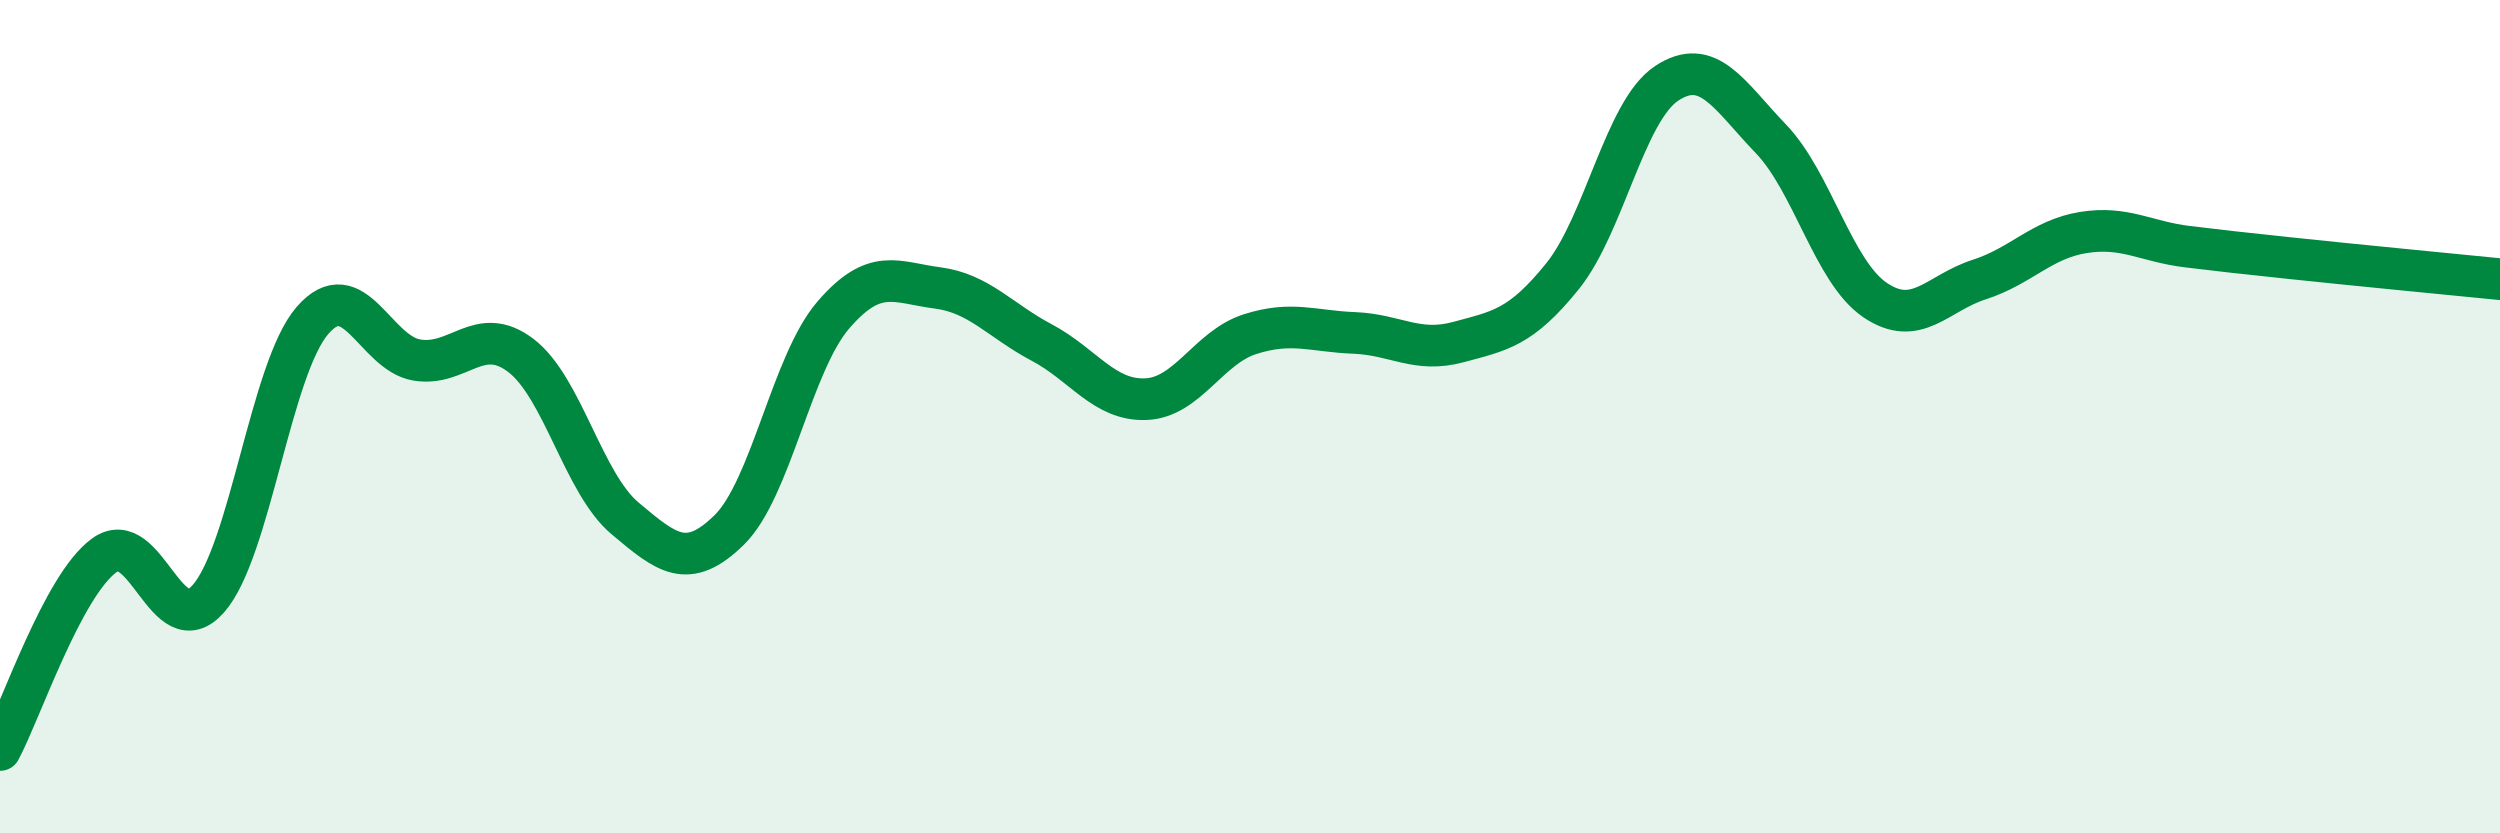
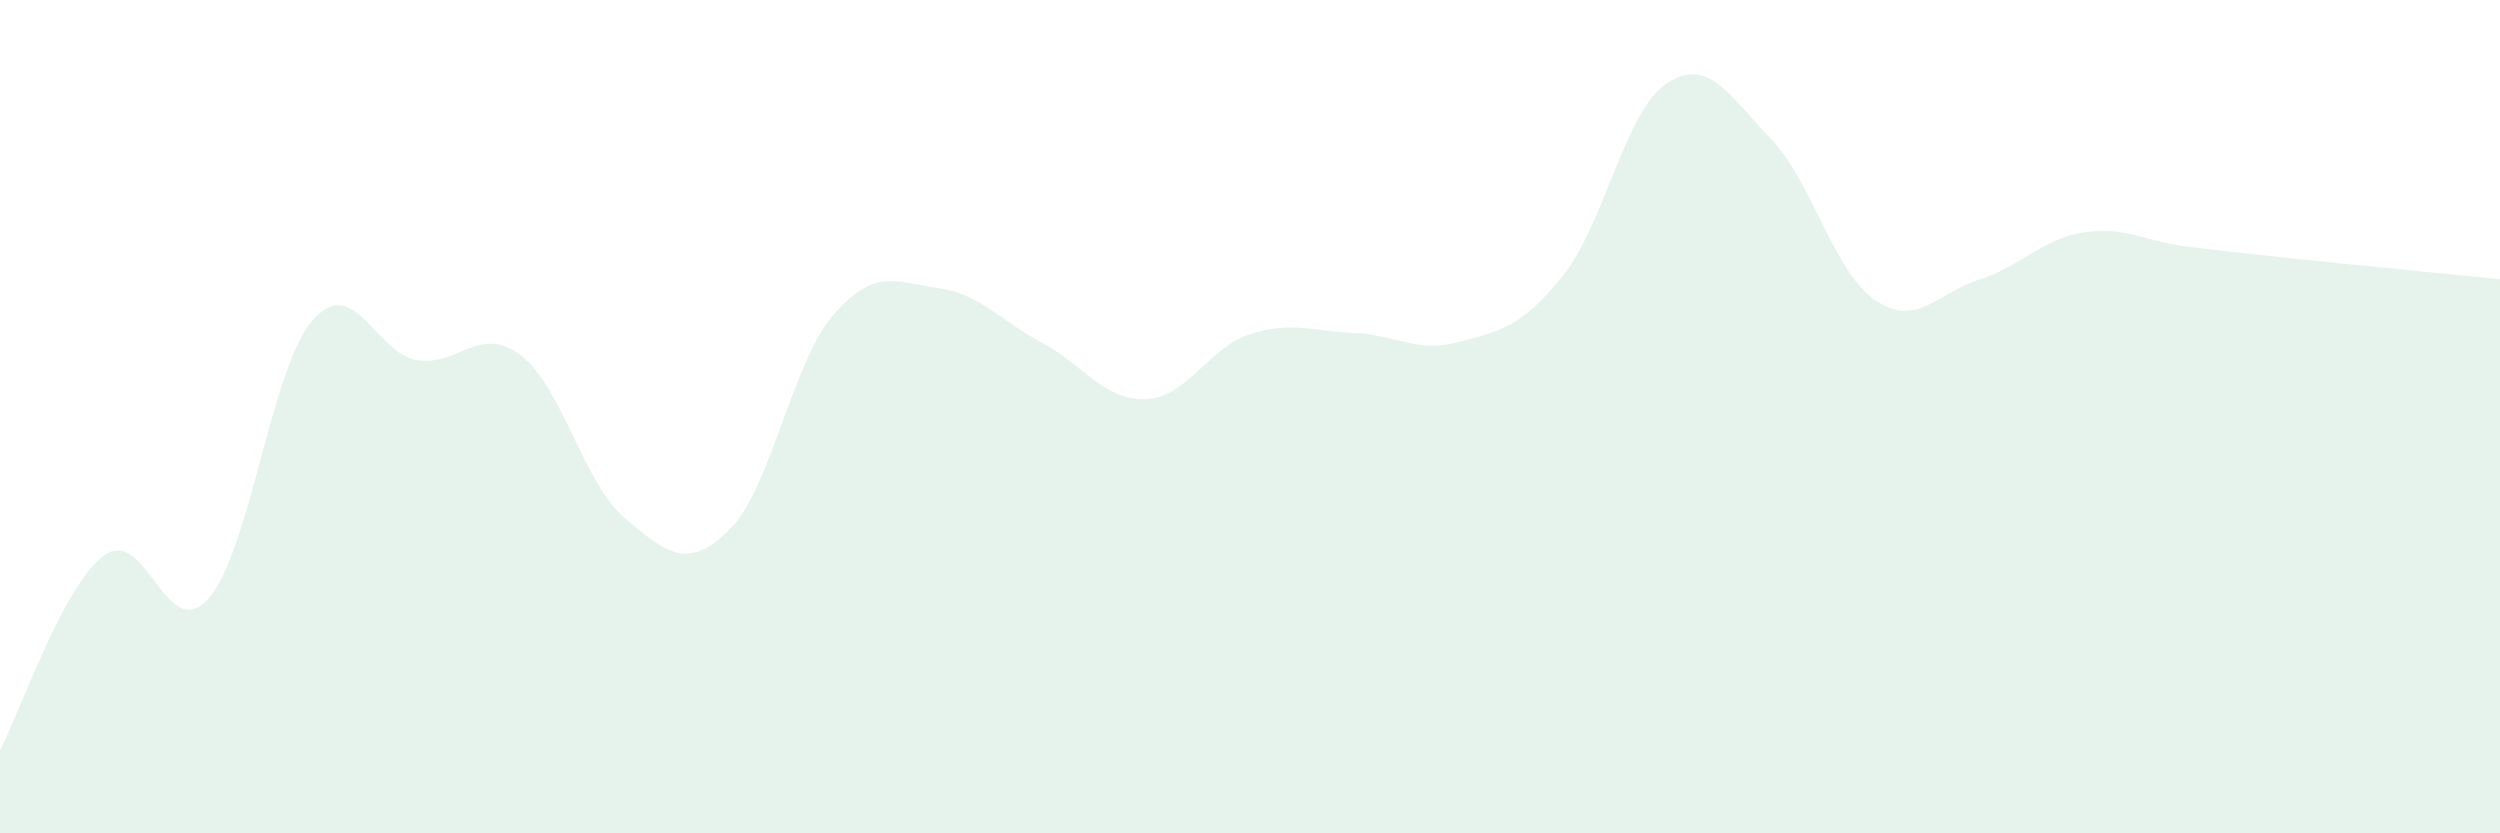
<svg xmlns="http://www.w3.org/2000/svg" width="60" height="20" viewBox="0 0 60 20">
  <path d="M 0,18 C 0.5,17.07 1.5,14.06 2.5,13.33 C 3.5,12.6 4,15.5 5,14.37 C 6,13.24 6.5,8.84 7.5,7.69 C 8.5,6.54 9,8.47 10,8.64 C 11,8.81 11.5,7.77 12.5,8.53 C 13.5,9.29 14,11.6 15,12.44 C 16,13.28 16.5,13.7 17.5,12.72 C 18.5,11.74 19,8.72 20,7.56 C 21,6.4 21.5,6.78 22.5,6.91 C 23.5,7.04 24,7.69 25,8.22 C 26,8.75 26.5,9.62 27.5,9.58 C 28.5,9.54 29,8.34 30,8.02 C 31,7.7 31.5,7.95 32.5,7.99 C 33.5,8.03 34,8.48 35,8.21 C 36,7.94 36.5,7.87 37.5,6.63 C 38.5,5.39 39,2.66 40,2 C 41,1.34 41.5,2.29 42.5,3.33 C 43.5,4.37 44,6.52 45,7.2 C 46,7.88 46.5,7.03 47.5,6.71 C 48.5,6.39 49,5.74 50,5.58 C 51,5.42 51.5,5.8 52.5,5.92 C 53.5,6.04 53.5,6.04 55,6.2 C 56.5,6.36 59,6.6 60,6.7L60 20L0 20Z" fill="#008740" opacity="0.1" stroke-linecap="round" stroke-linejoin="round" />
-   <path d="M 0,18 C 0.5,17.07 1.5,14.06 2.5,13.33 C 3.5,12.6 4,15.5 5,14.37 C 6,13.24 6.5,8.84 7.5,7.69 C 8.5,6.54 9,8.47 10,8.64 C 11,8.81 11.5,7.77 12.5,8.53 C 13.5,9.29 14,11.6 15,12.44 C 16,13.28 16.5,13.7 17.5,12.72 C 18.5,11.74 19,8.72 20,7.56 C 21,6.4 21.5,6.78 22.5,6.91 C 23.5,7.04 24,7.69 25,8.22 C 26,8.75 26.5,9.62 27.5,9.58 C 28.5,9.54 29,8.34 30,8.02 C 31,7.7 31.5,7.95 32.5,7.99 C 33.5,8.03 34,8.48 35,8.21 C 36,7.94 36.5,7.87 37.5,6.63 C 38.5,5.39 39,2.66 40,2 C 41,1.34 41.5,2.29 42.5,3.33 C 43.5,4.37 44,6.52 45,7.2 C 46,7.88 46.5,7.03 47.5,6.71 C 48.5,6.39 49,5.74 50,5.58 C 51,5.42 51.5,5.8 52.5,5.92 C 53.5,6.04 53.5,6.04 55,6.2 C 56.5,6.36 59,6.6 60,6.7" stroke="#008740" stroke-width="1" fill="none" stroke-linecap="round" stroke-linejoin="round" />
</svg>